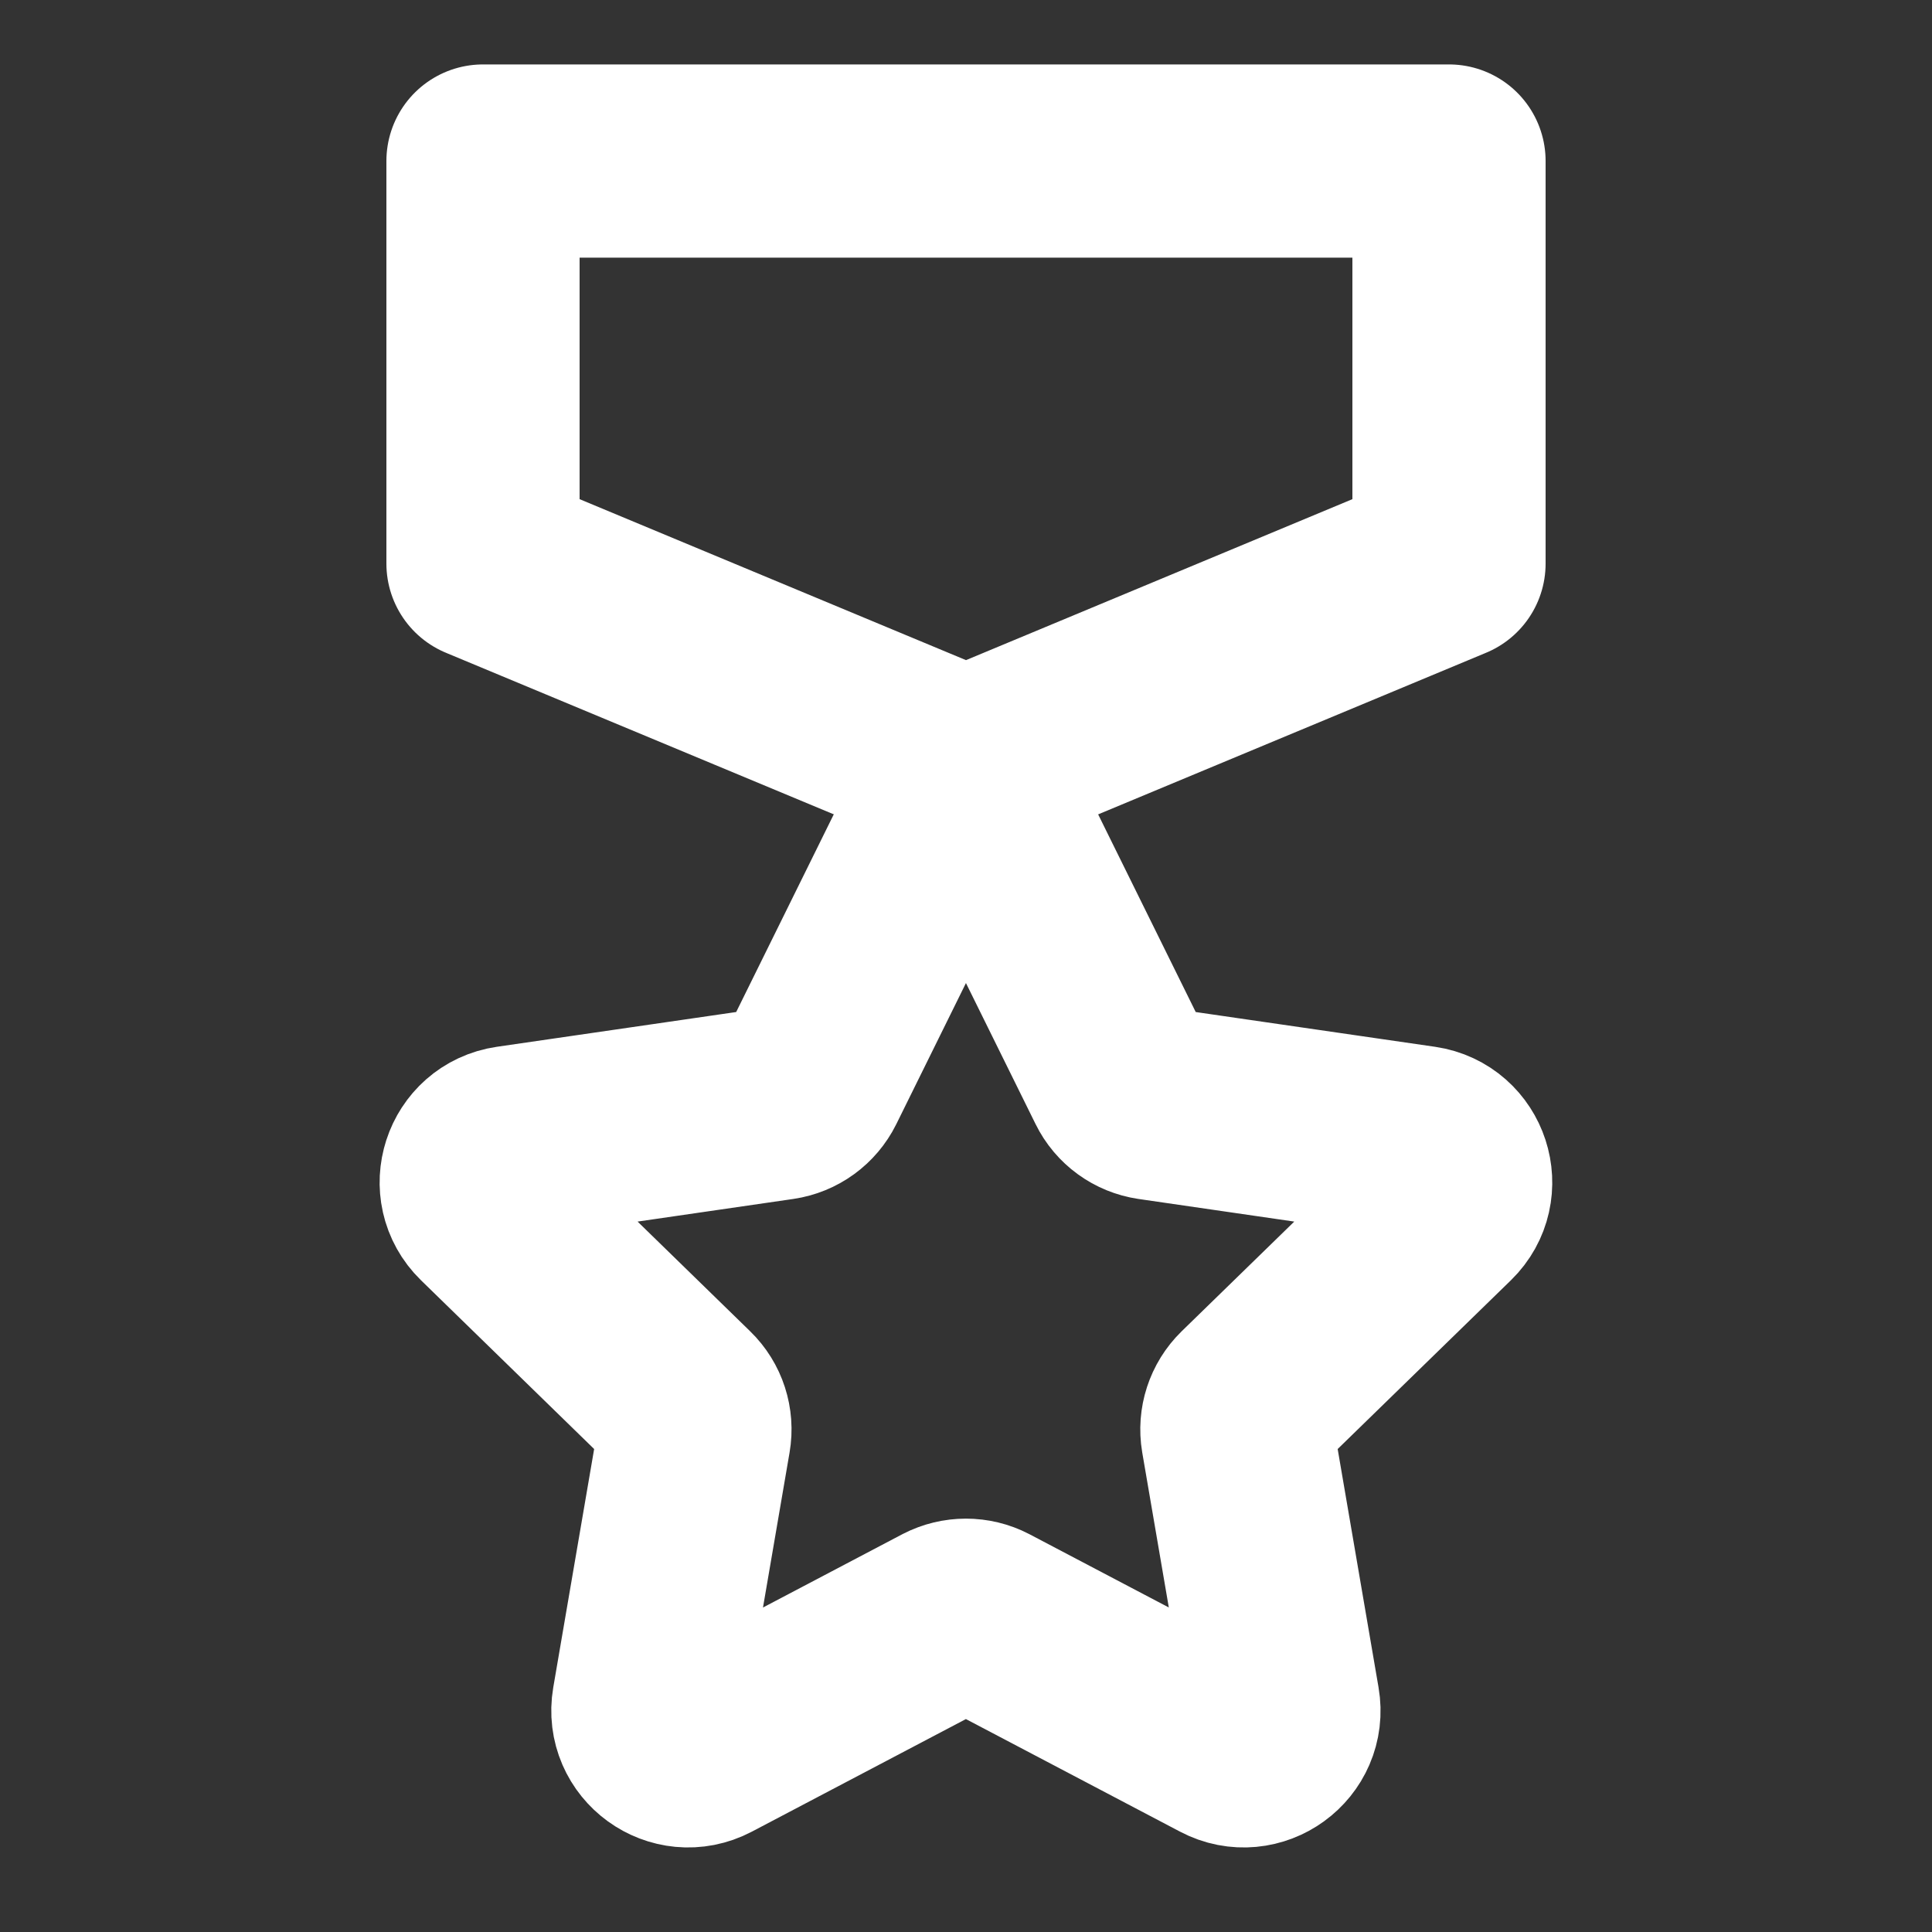
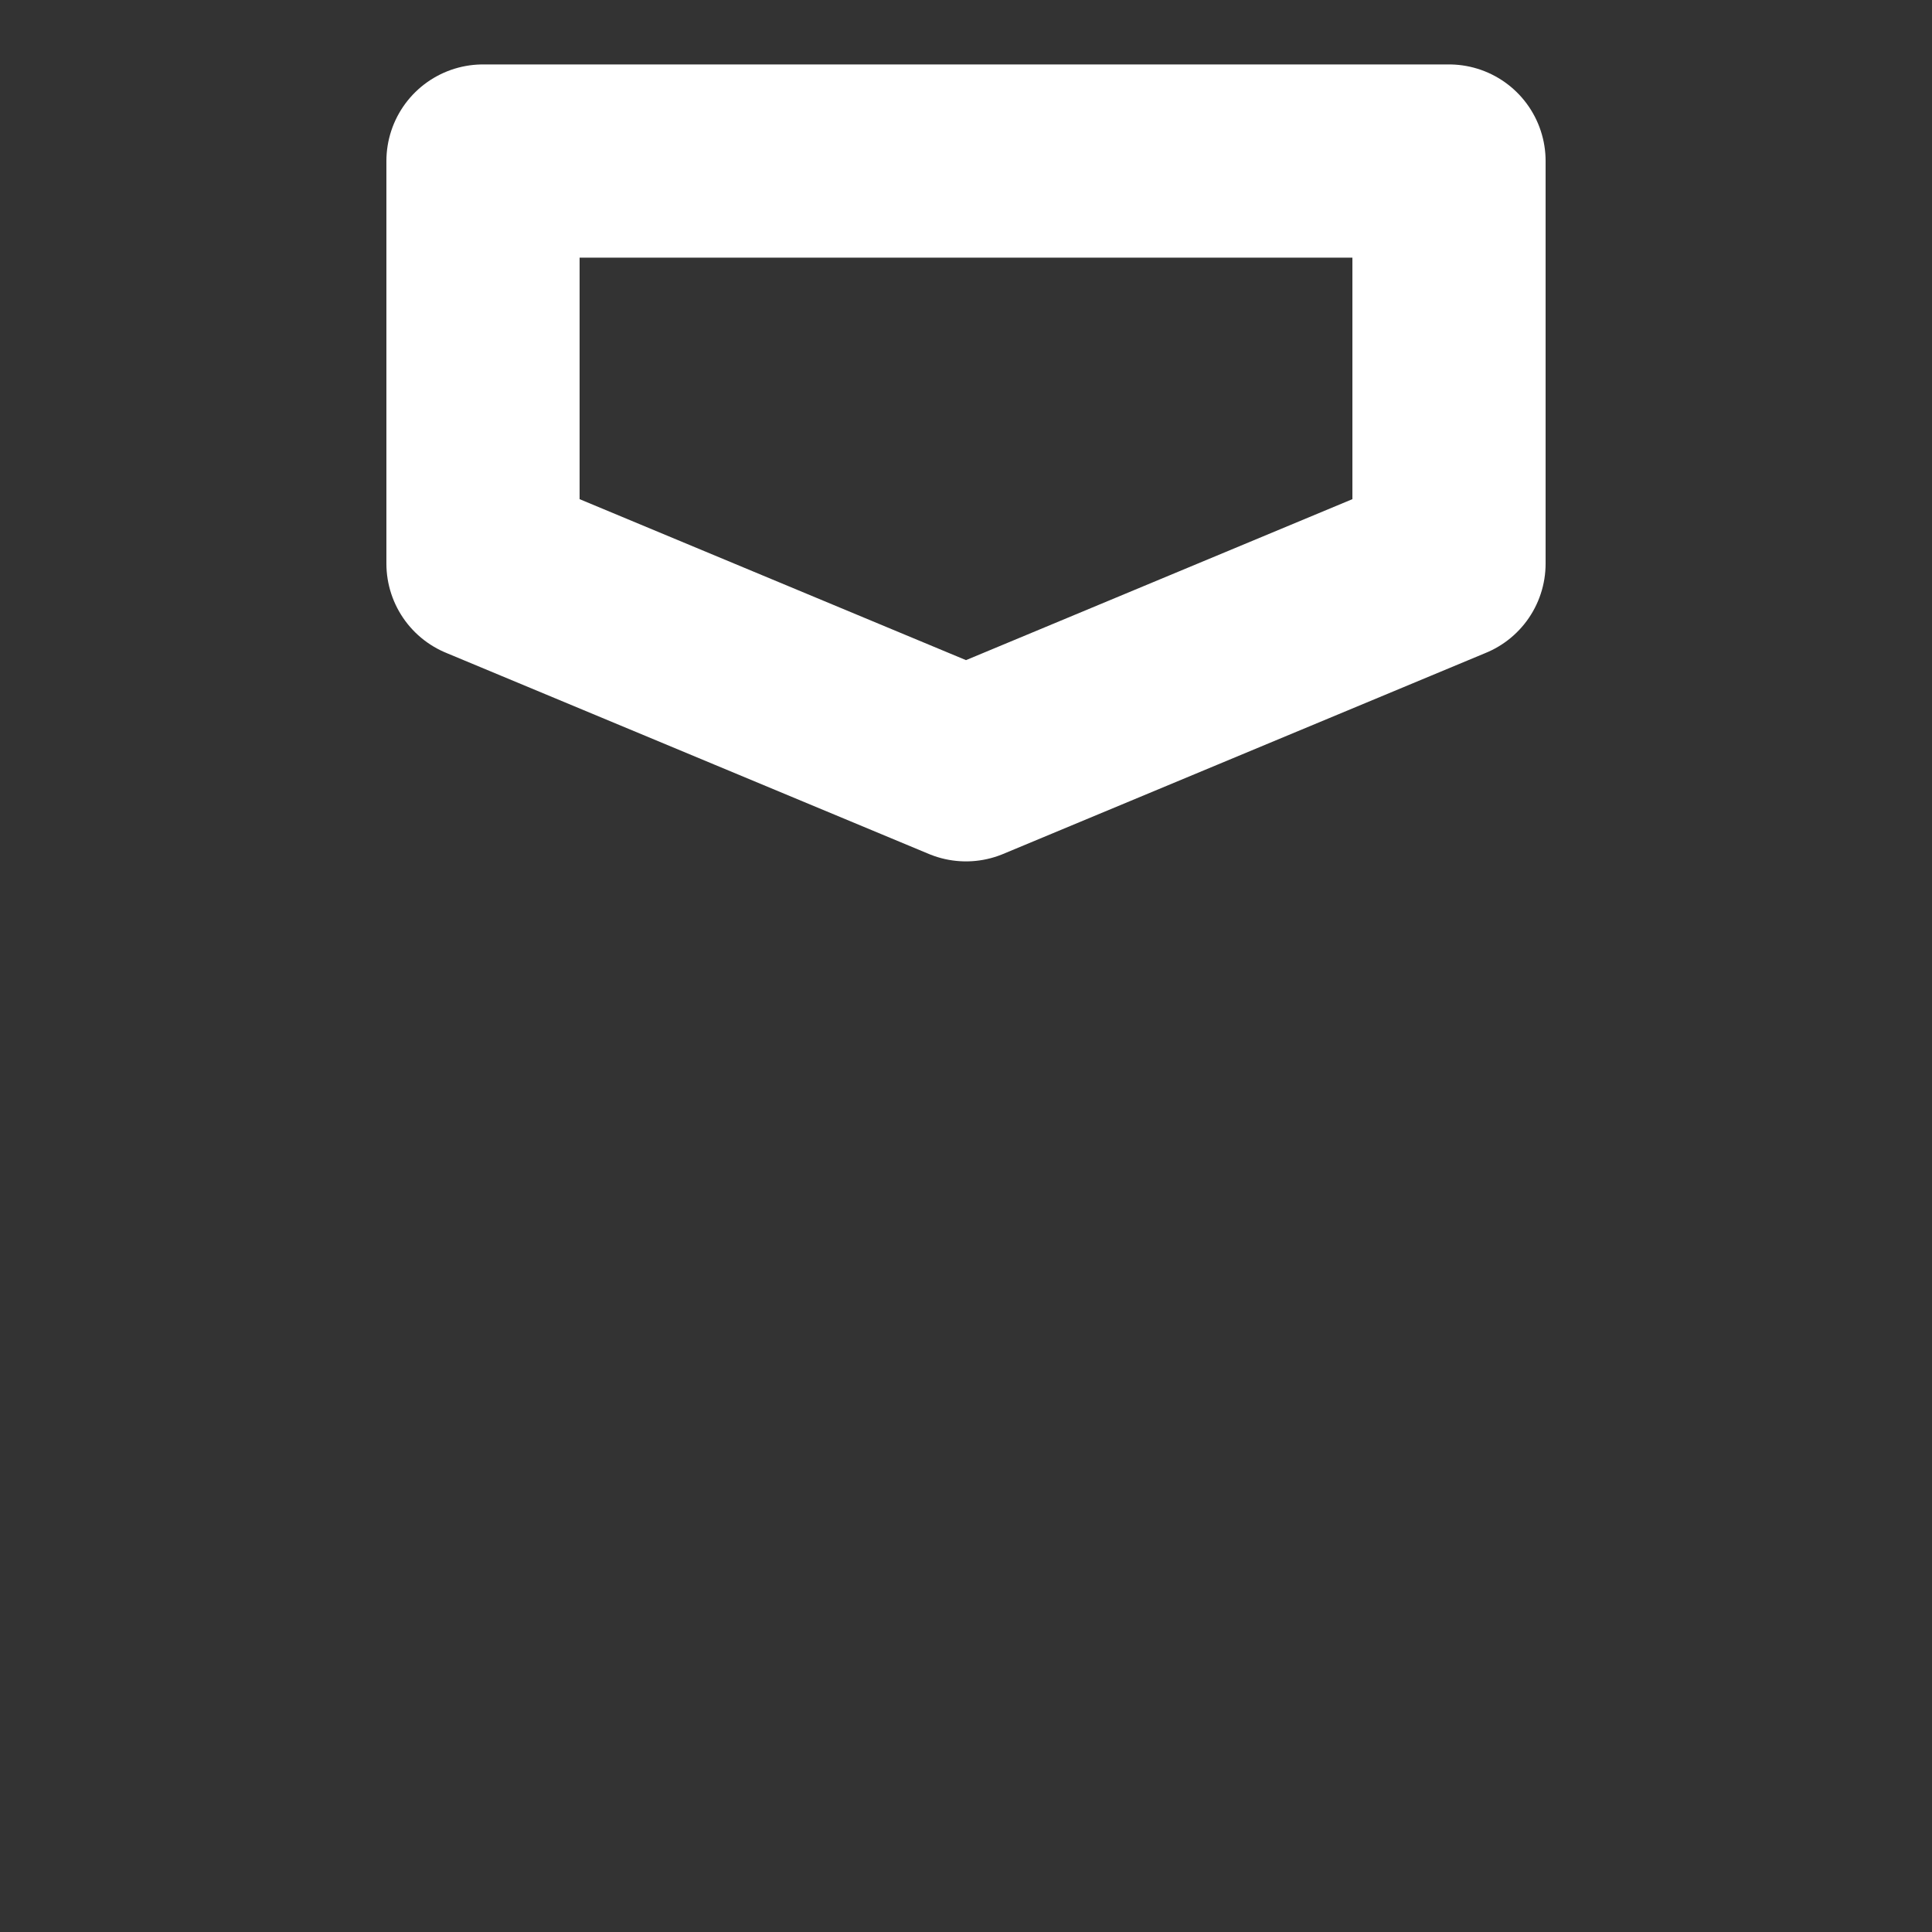
<svg xmlns="http://www.w3.org/2000/svg" width="20" height="20" viewBox="0 0 20 20" fill="none">
  <rect x="0" y="0" width="20" height="20" fill="#333333" stroke="none" />
-   <path d="M9.626 8.674C9.778 8.364 10.22 8.364 10.373 8.674L11.617 11.194C11.677 11.317 11.795 11.402 11.93 11.422L14.712 11.826C15.053 11.876 15.19 12.296 14.943 12.537L12.93 14.498C12.832 14.594 12.787 14.732 12.81 14.867L13.285 17.637C13.344 17.977 12.986 18.237 12.681 18.076L10.193 16.768C10.072 16.705 9.927 16.705 9.805 16.768L7.318 18.076C7.012 18.237 6.655 17.977 6.713 17.637L7.188 14.867C7.211 14.732 7.167 14.594 7.068 14.498L5.056 12.537C4.809 12.296 4.945 11.876 5.287 11.826L8.068 11.422C8.204 11.402 8.321 11.317 8.382 11.194L9.626 8.674Z" stroke="white" stroke-width="2" stroke-linecap="round" stroke-linejoin="round" />
-   <path d="M15 1.667H5V5.834L10 7.917L15 5.834V1.667Z" stroke="white" stroke-width="2" stroke-linecap="round" stroke-linejoin="round" />
+   <path d="M15 1.667H5V5.834L10 7.917L15 5.834Z" stroke="white" stroke-width="2" stroke-linecap="round" stroke-linejoin="round" />
</svg>